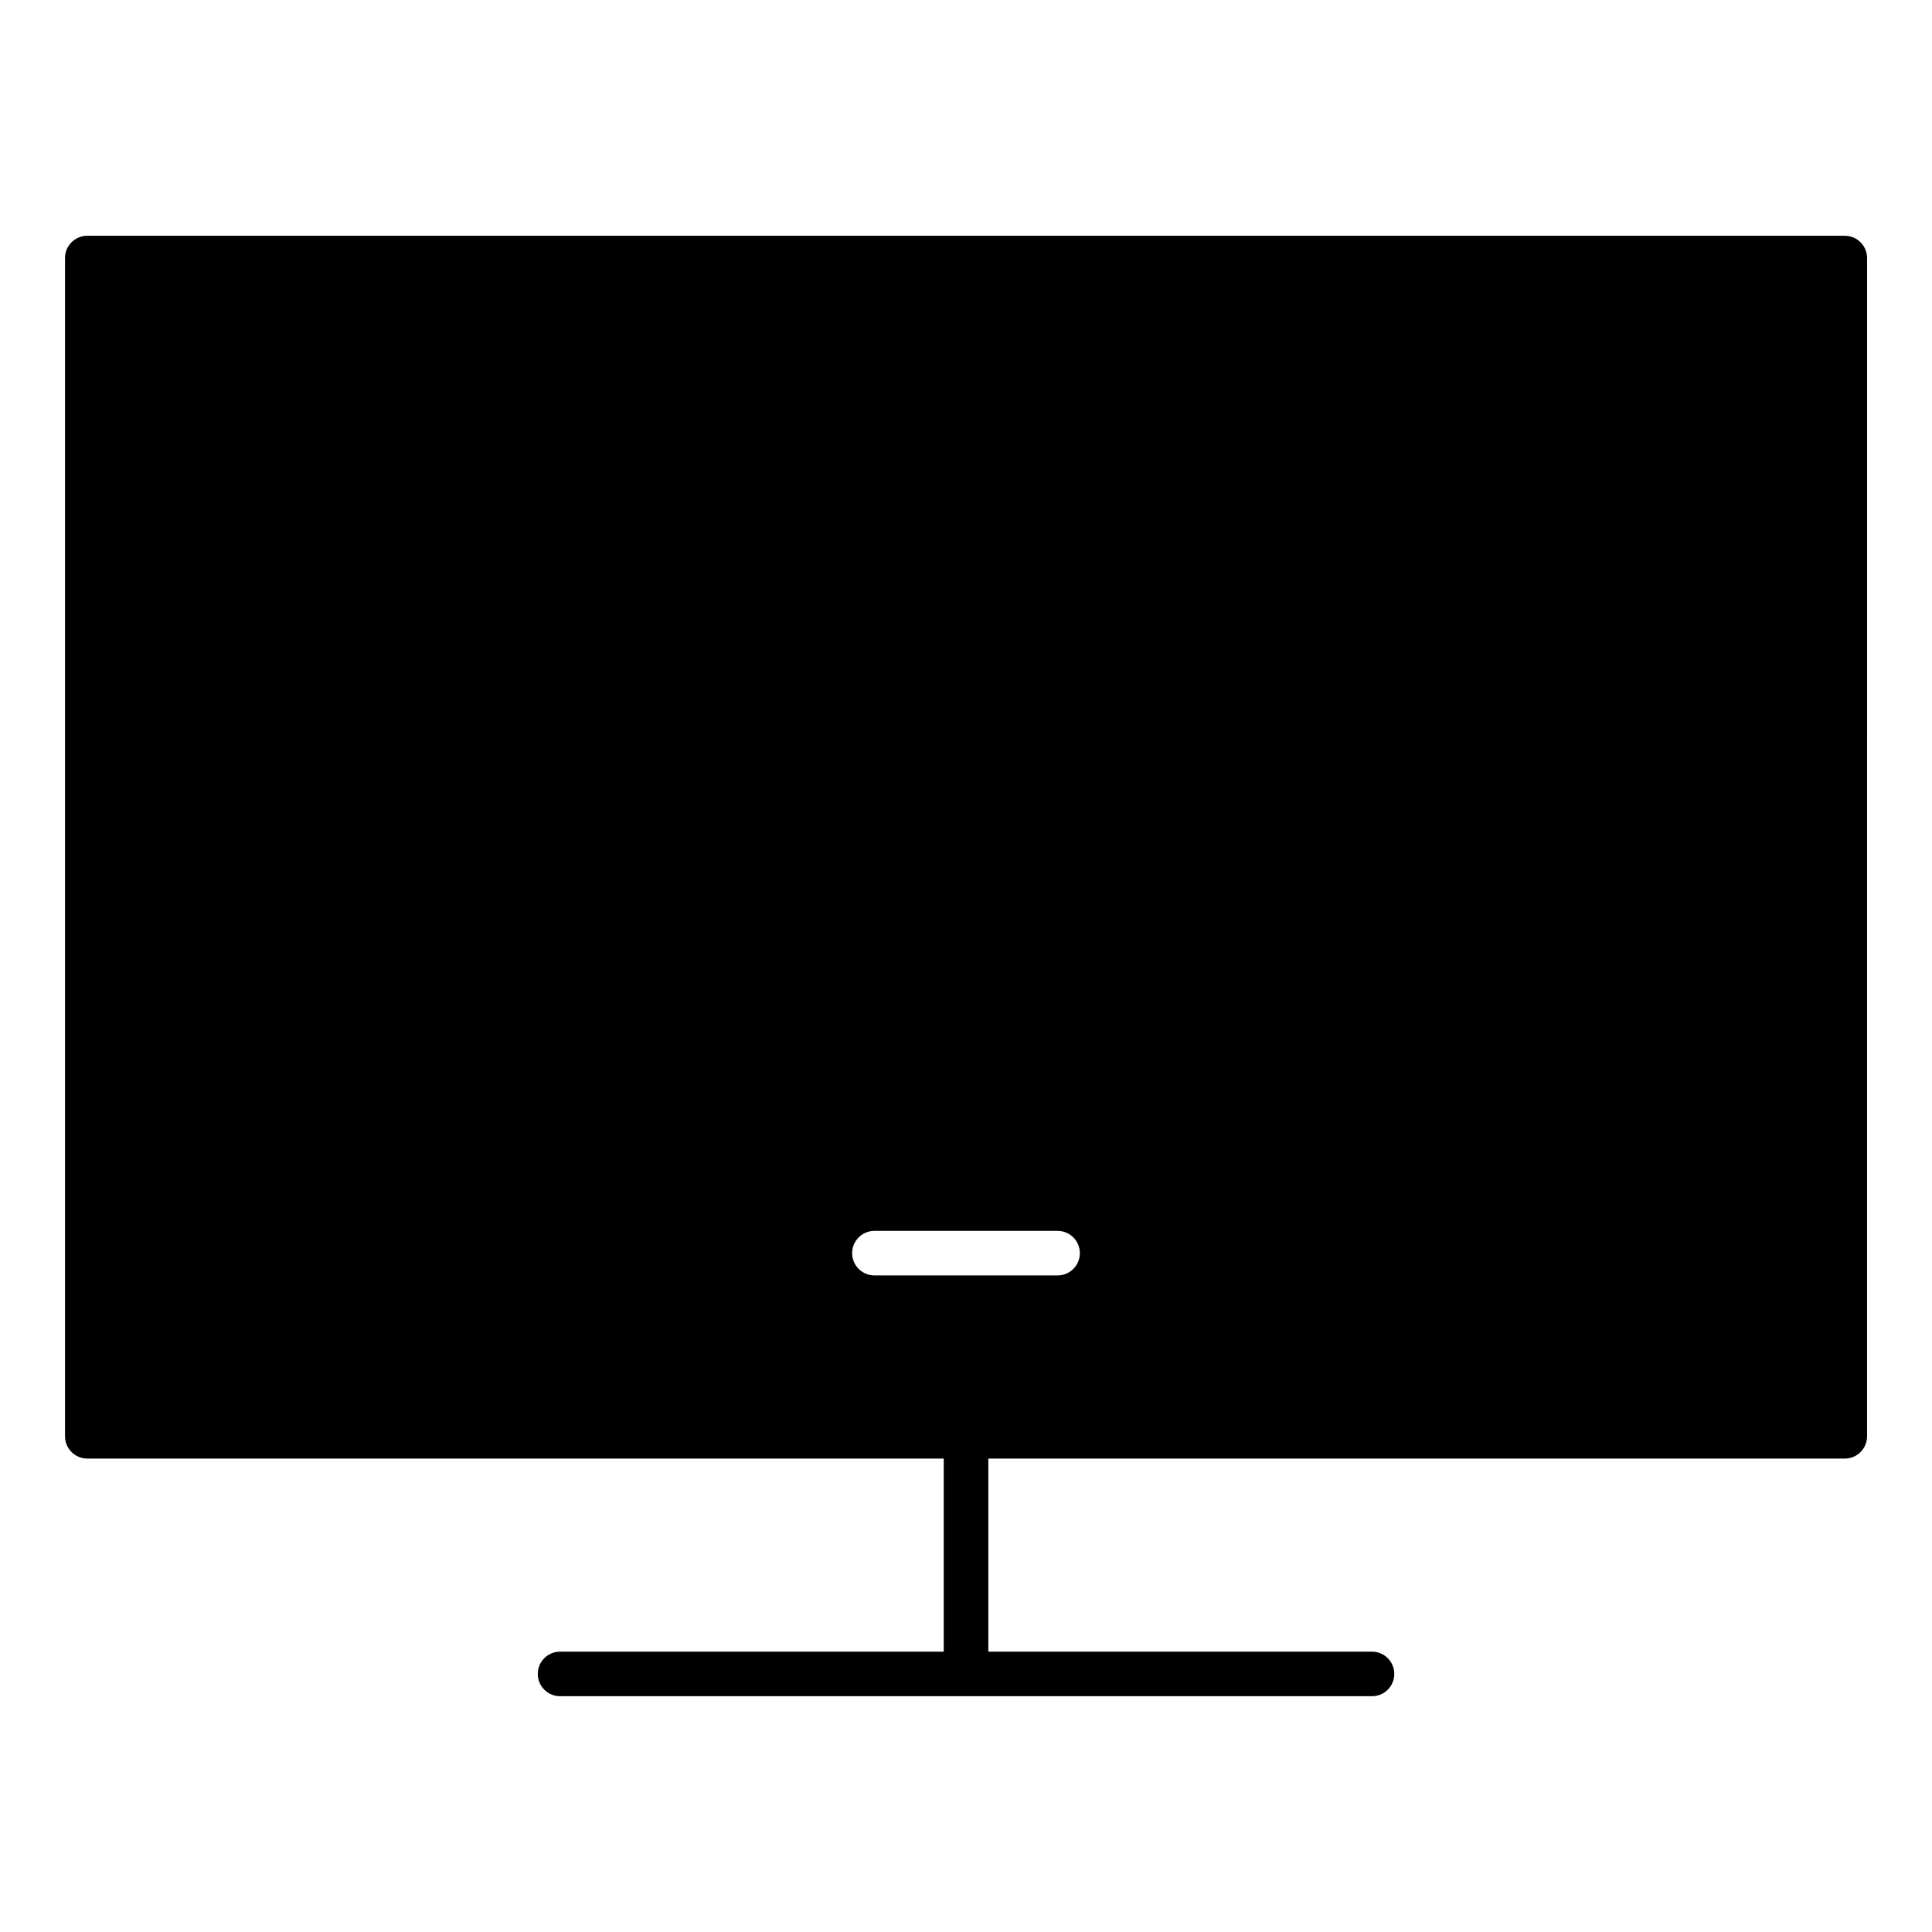
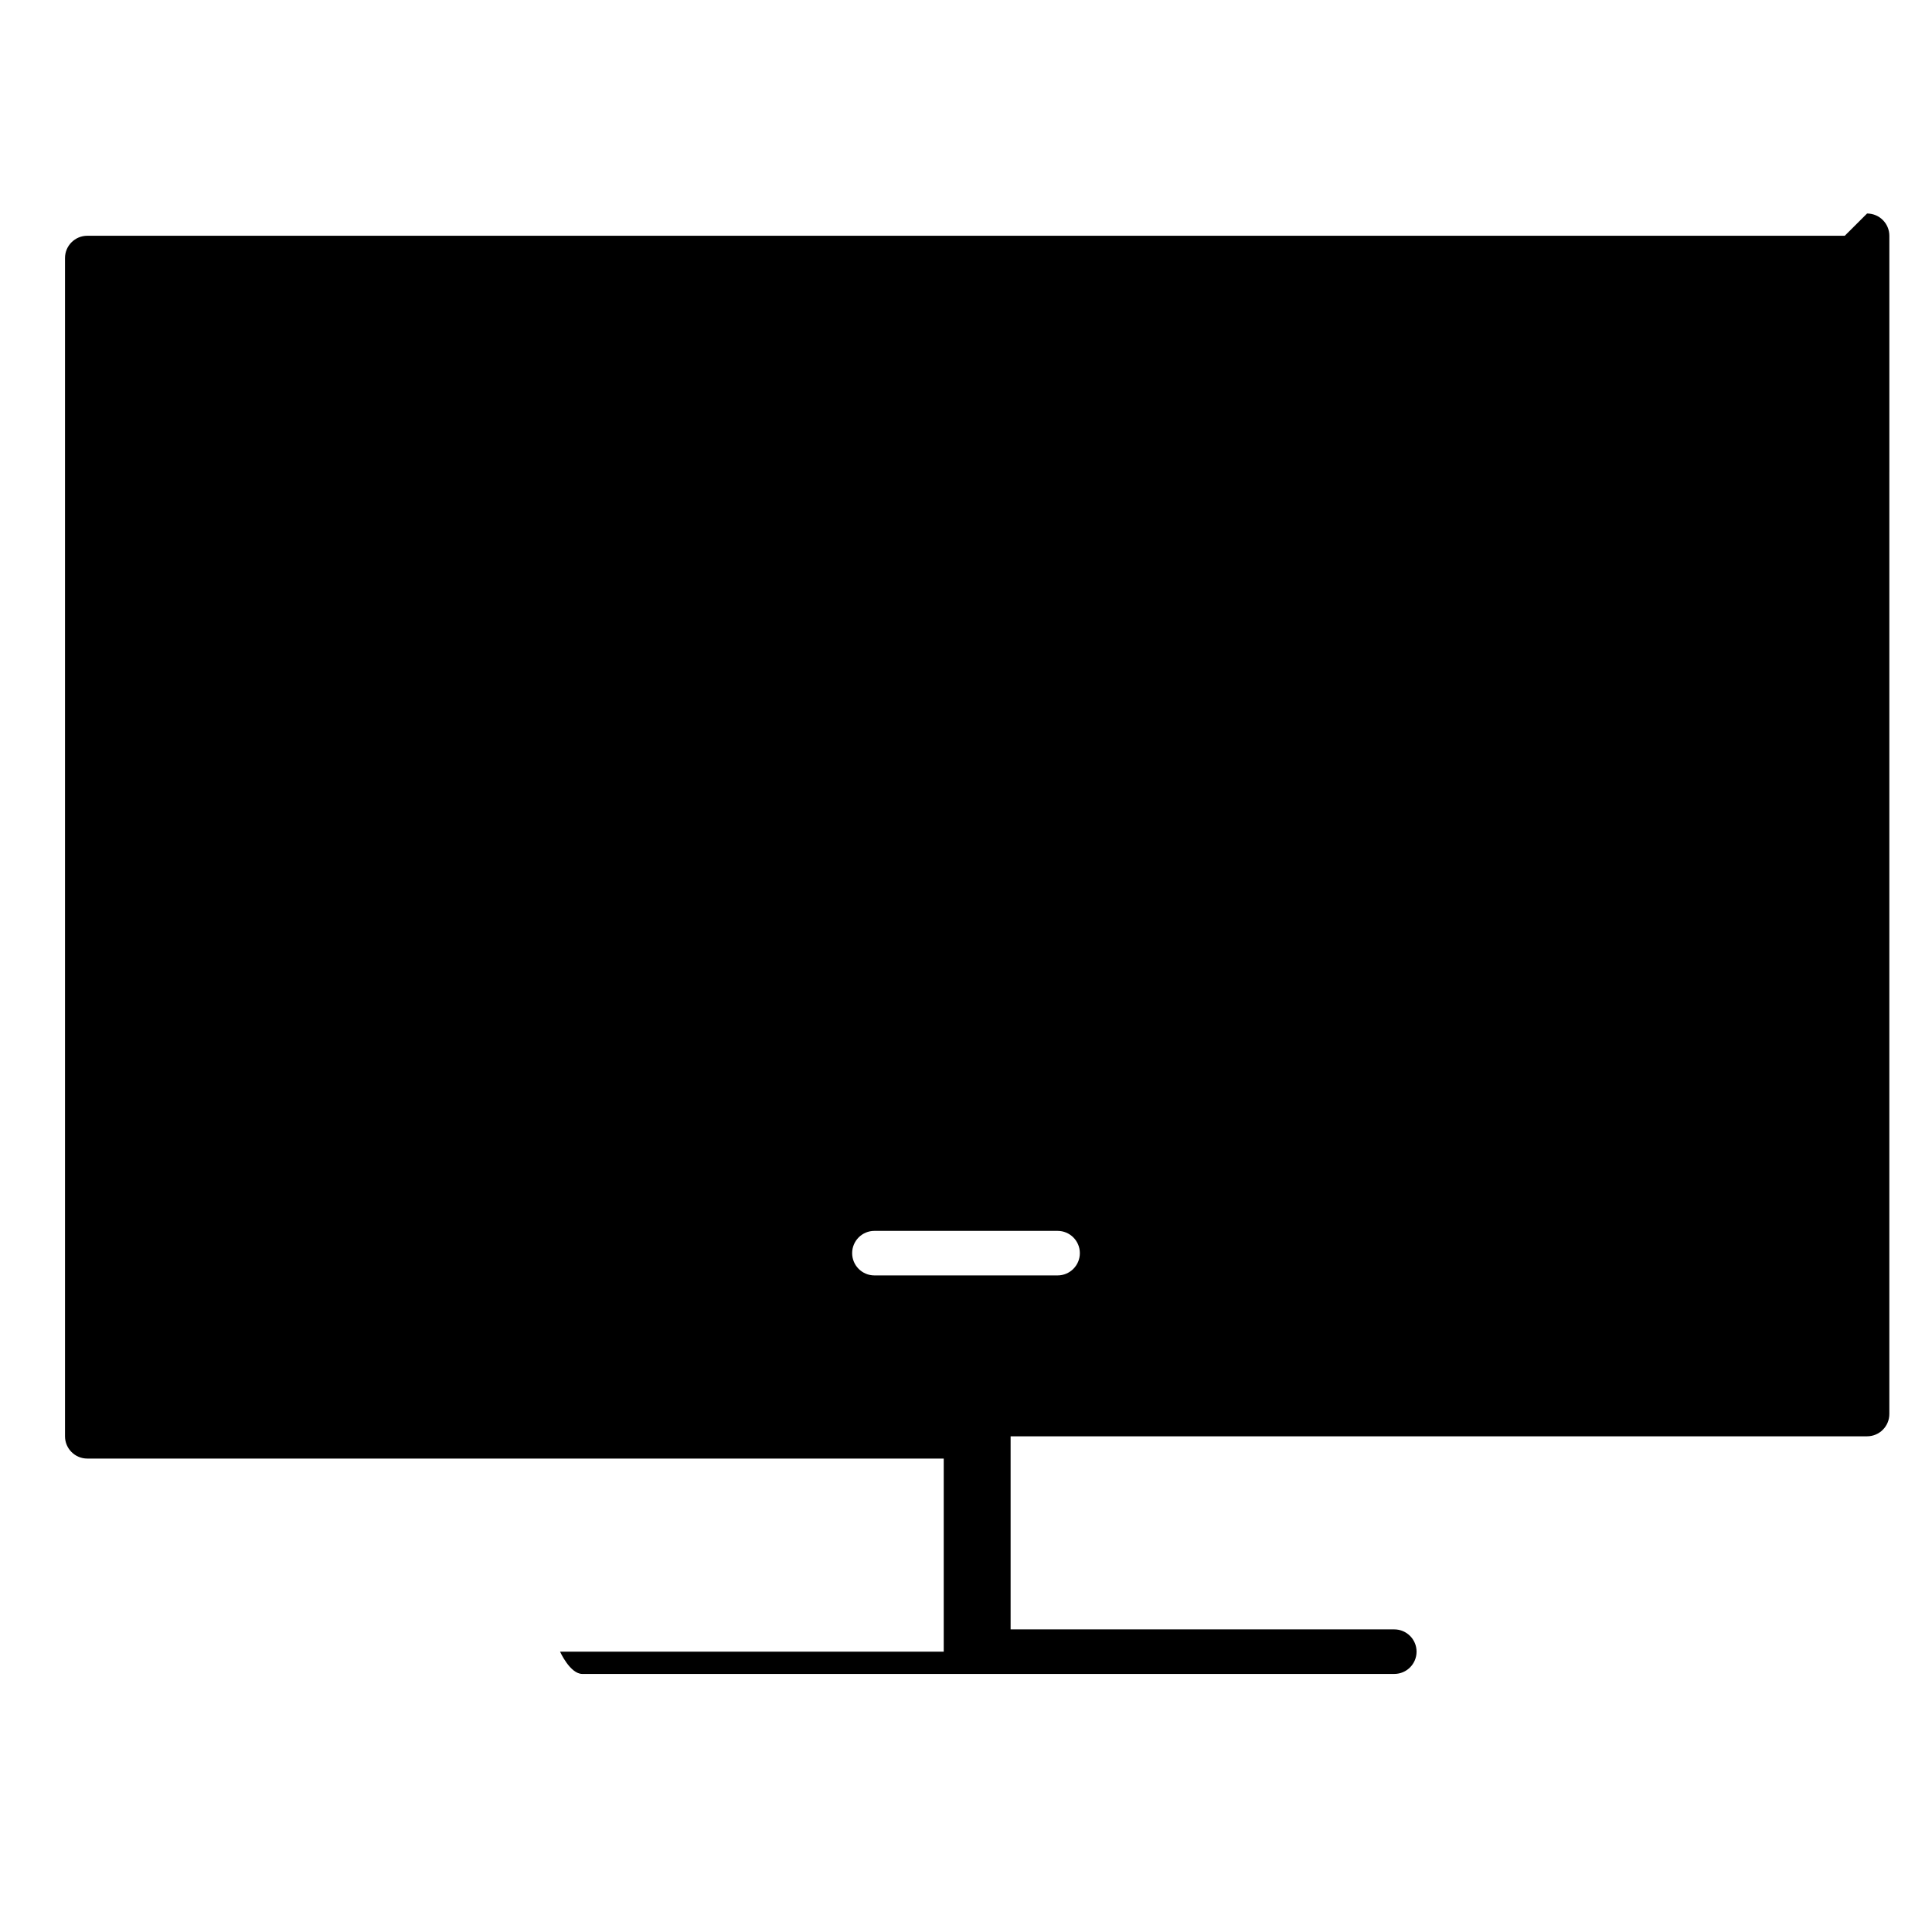
<svg xmlns="http://www.w3.org/2000/svg" fill="#000000" width="800px" height="800px" version="1.1" viewBox="144 144 512 512">
-   <path d="m632.88 206.48h-465.75c-3.258 0-5.902 2.644-5.902 5.902v312.25c0 3.258 2.644 5.902 5.902 5.902l226.97 0.004v51.168h-101.68c-3.258 0-5.902 2.644-5.902 5.902s2.644 5.902 5.902 5.902h215.18c3.258 0 5.902-2.644 5.902-5.902s-2.644-5.902-5.902-5.902h-101.68v-51.168h226.97c3.258 0 5.902-2.644 5.902-5.902l0.004-312.25c0-3.258-2.644-5.902-5.906-5.902zm-208.61 275.52h-48.539c-3.258 0-5.902-2.644-5.902-5.902 0-3.258 2.644-5.902 5.902-5.902h48.539c3.258 0 5.902 2.644 5.902 5.902 0 3.258-2.644 5.902-5.902 5.902z" />
+   <path d="m632.88 206.48h-465.75c-3.258 0-5.902 2.644-5.902 5.902v312.25c0 3.258 2.644 5.902 5.902 5.902l226.97 0.004v51.168h-101.68s2.644 5.902 5.902 5.902h215.18c3.258 0 5.902-2.644 5.902-5.902s-2.644-5.902-5.902-5.902h-101.68v-51.168h226.97c3.258 0 5.902-2.644 5.902-5.902l0.004-312.25c0-3.258-2.644-5.902-5.906-5.902zm-208.61 275.52h-48.539c-3.258 0-5.902-2.644-5.902-5.902 0-3.258 2.644-5.902 5.902-5.902h48.539c3.258 0 5.902 2.644 5.902 5.902 0 3.258-2.644 5.902-5.902 5.902z" />
</svg>